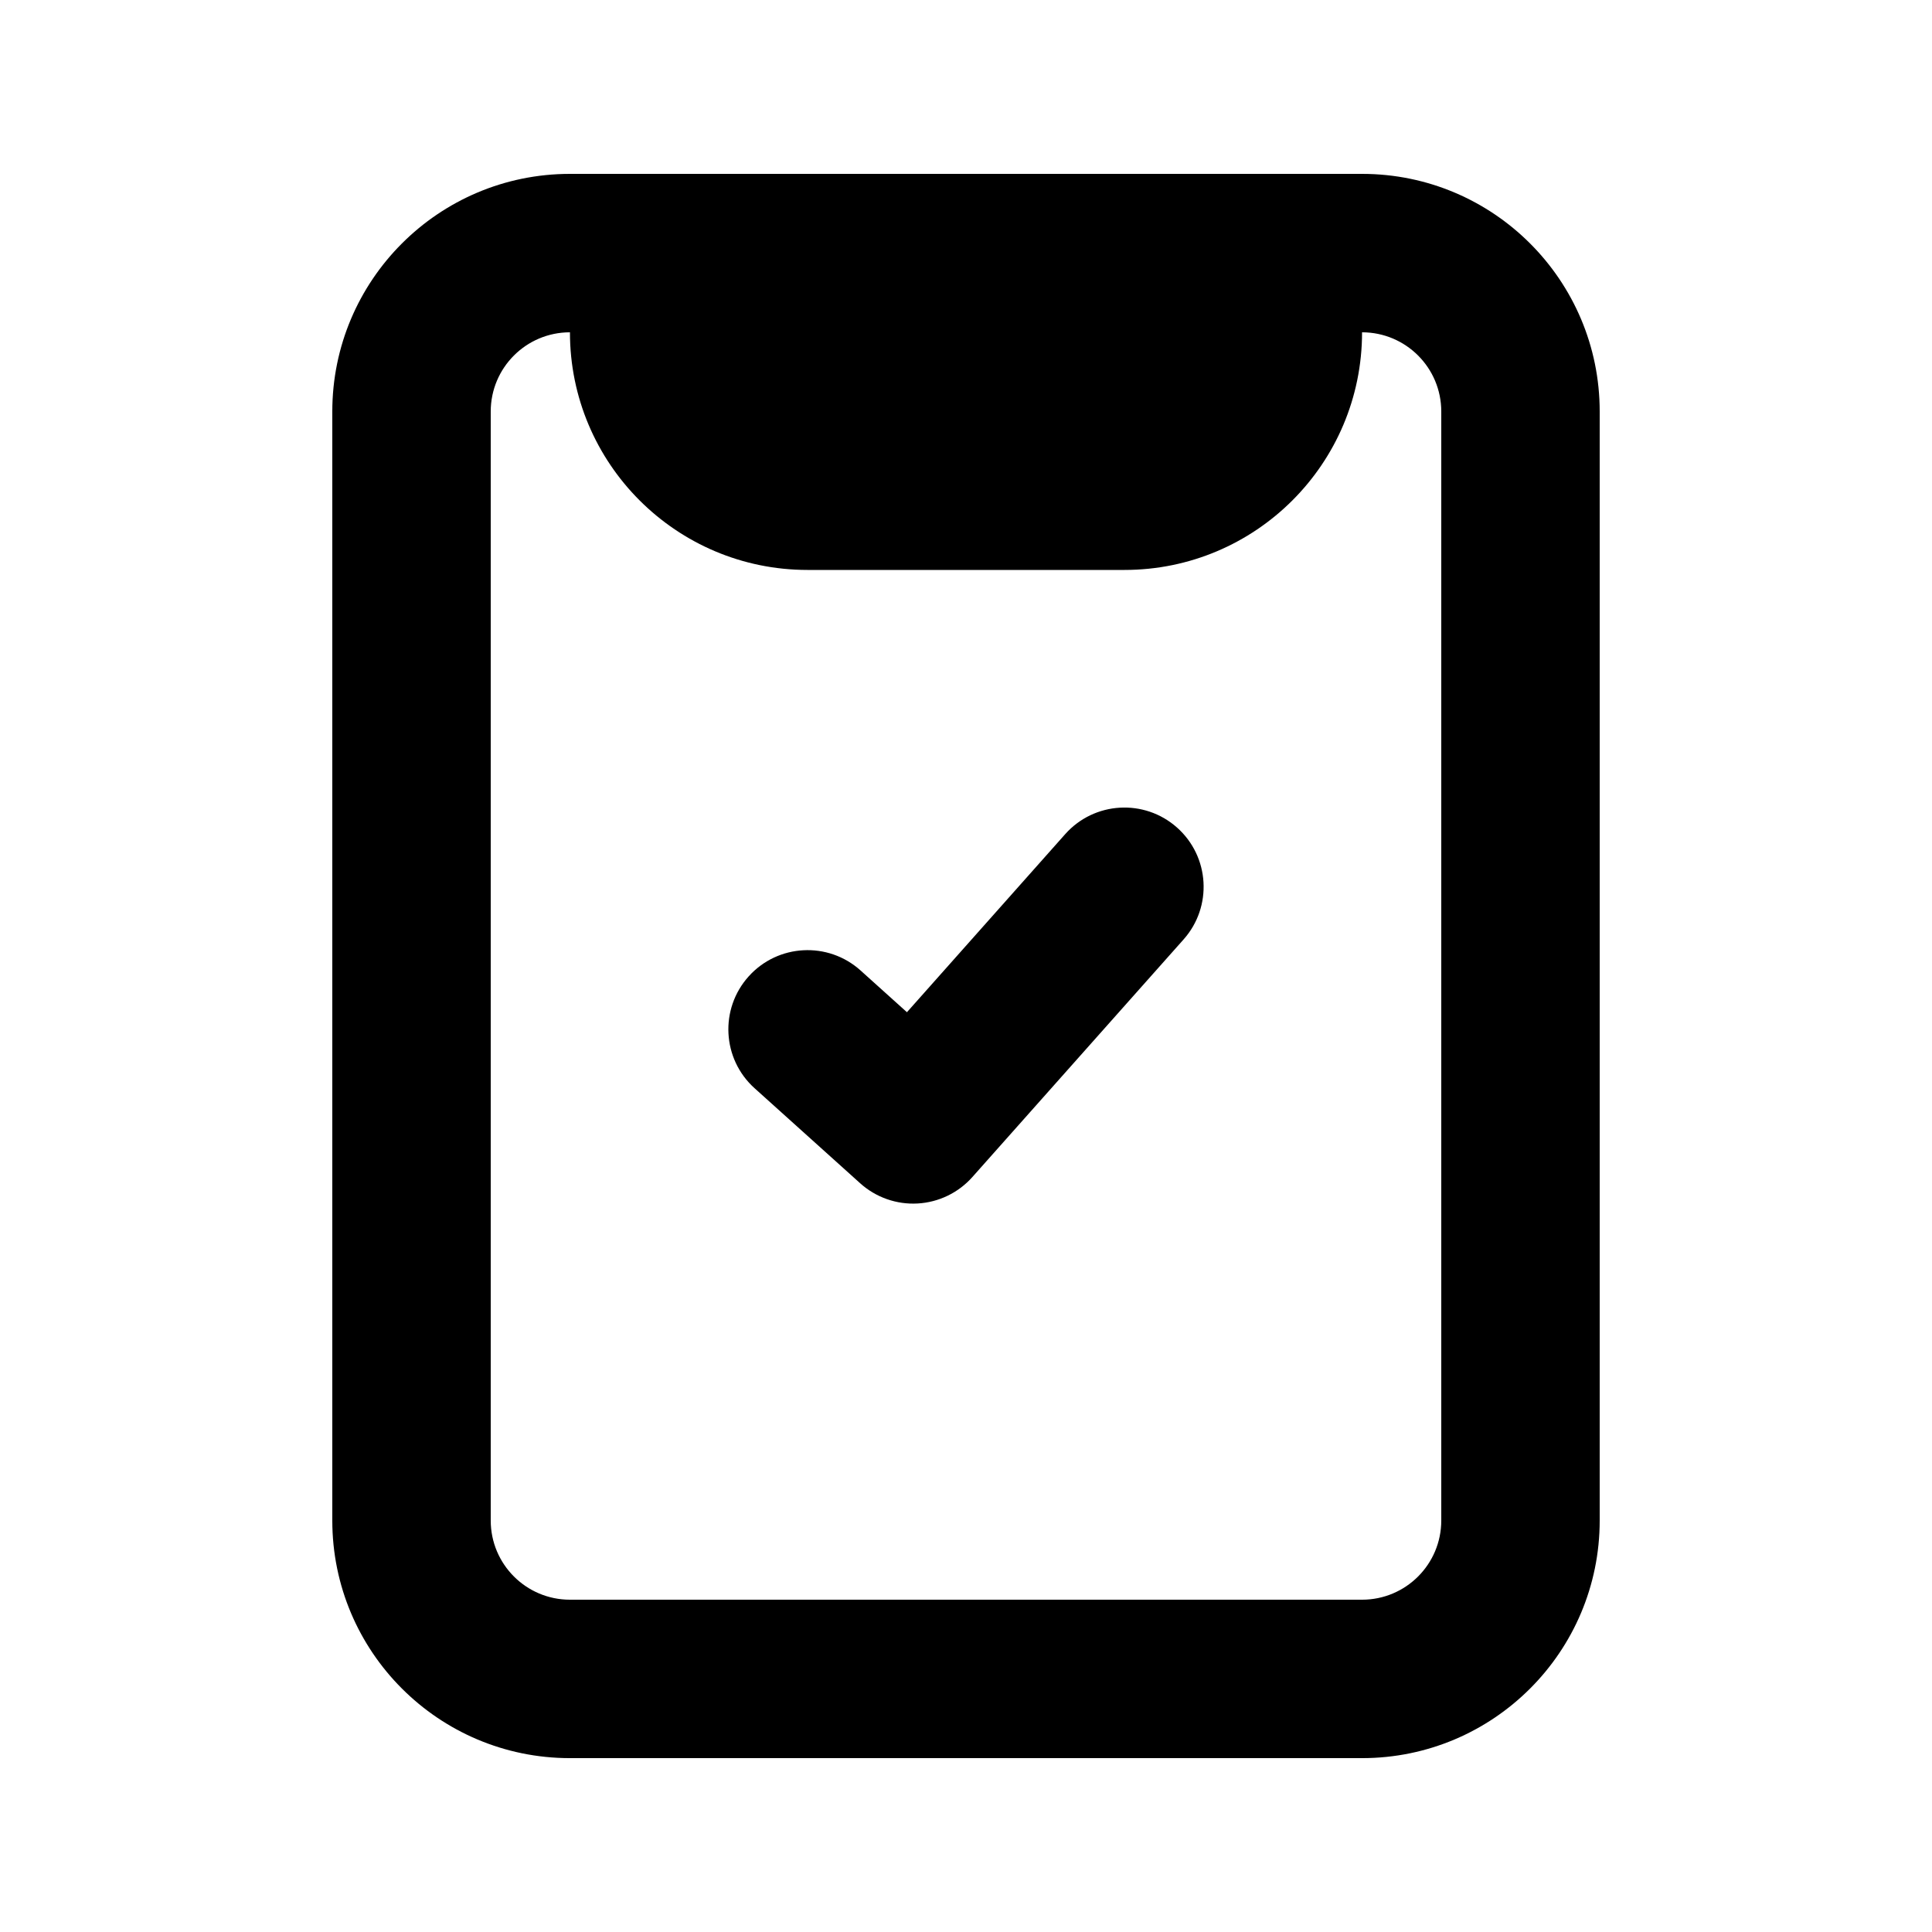
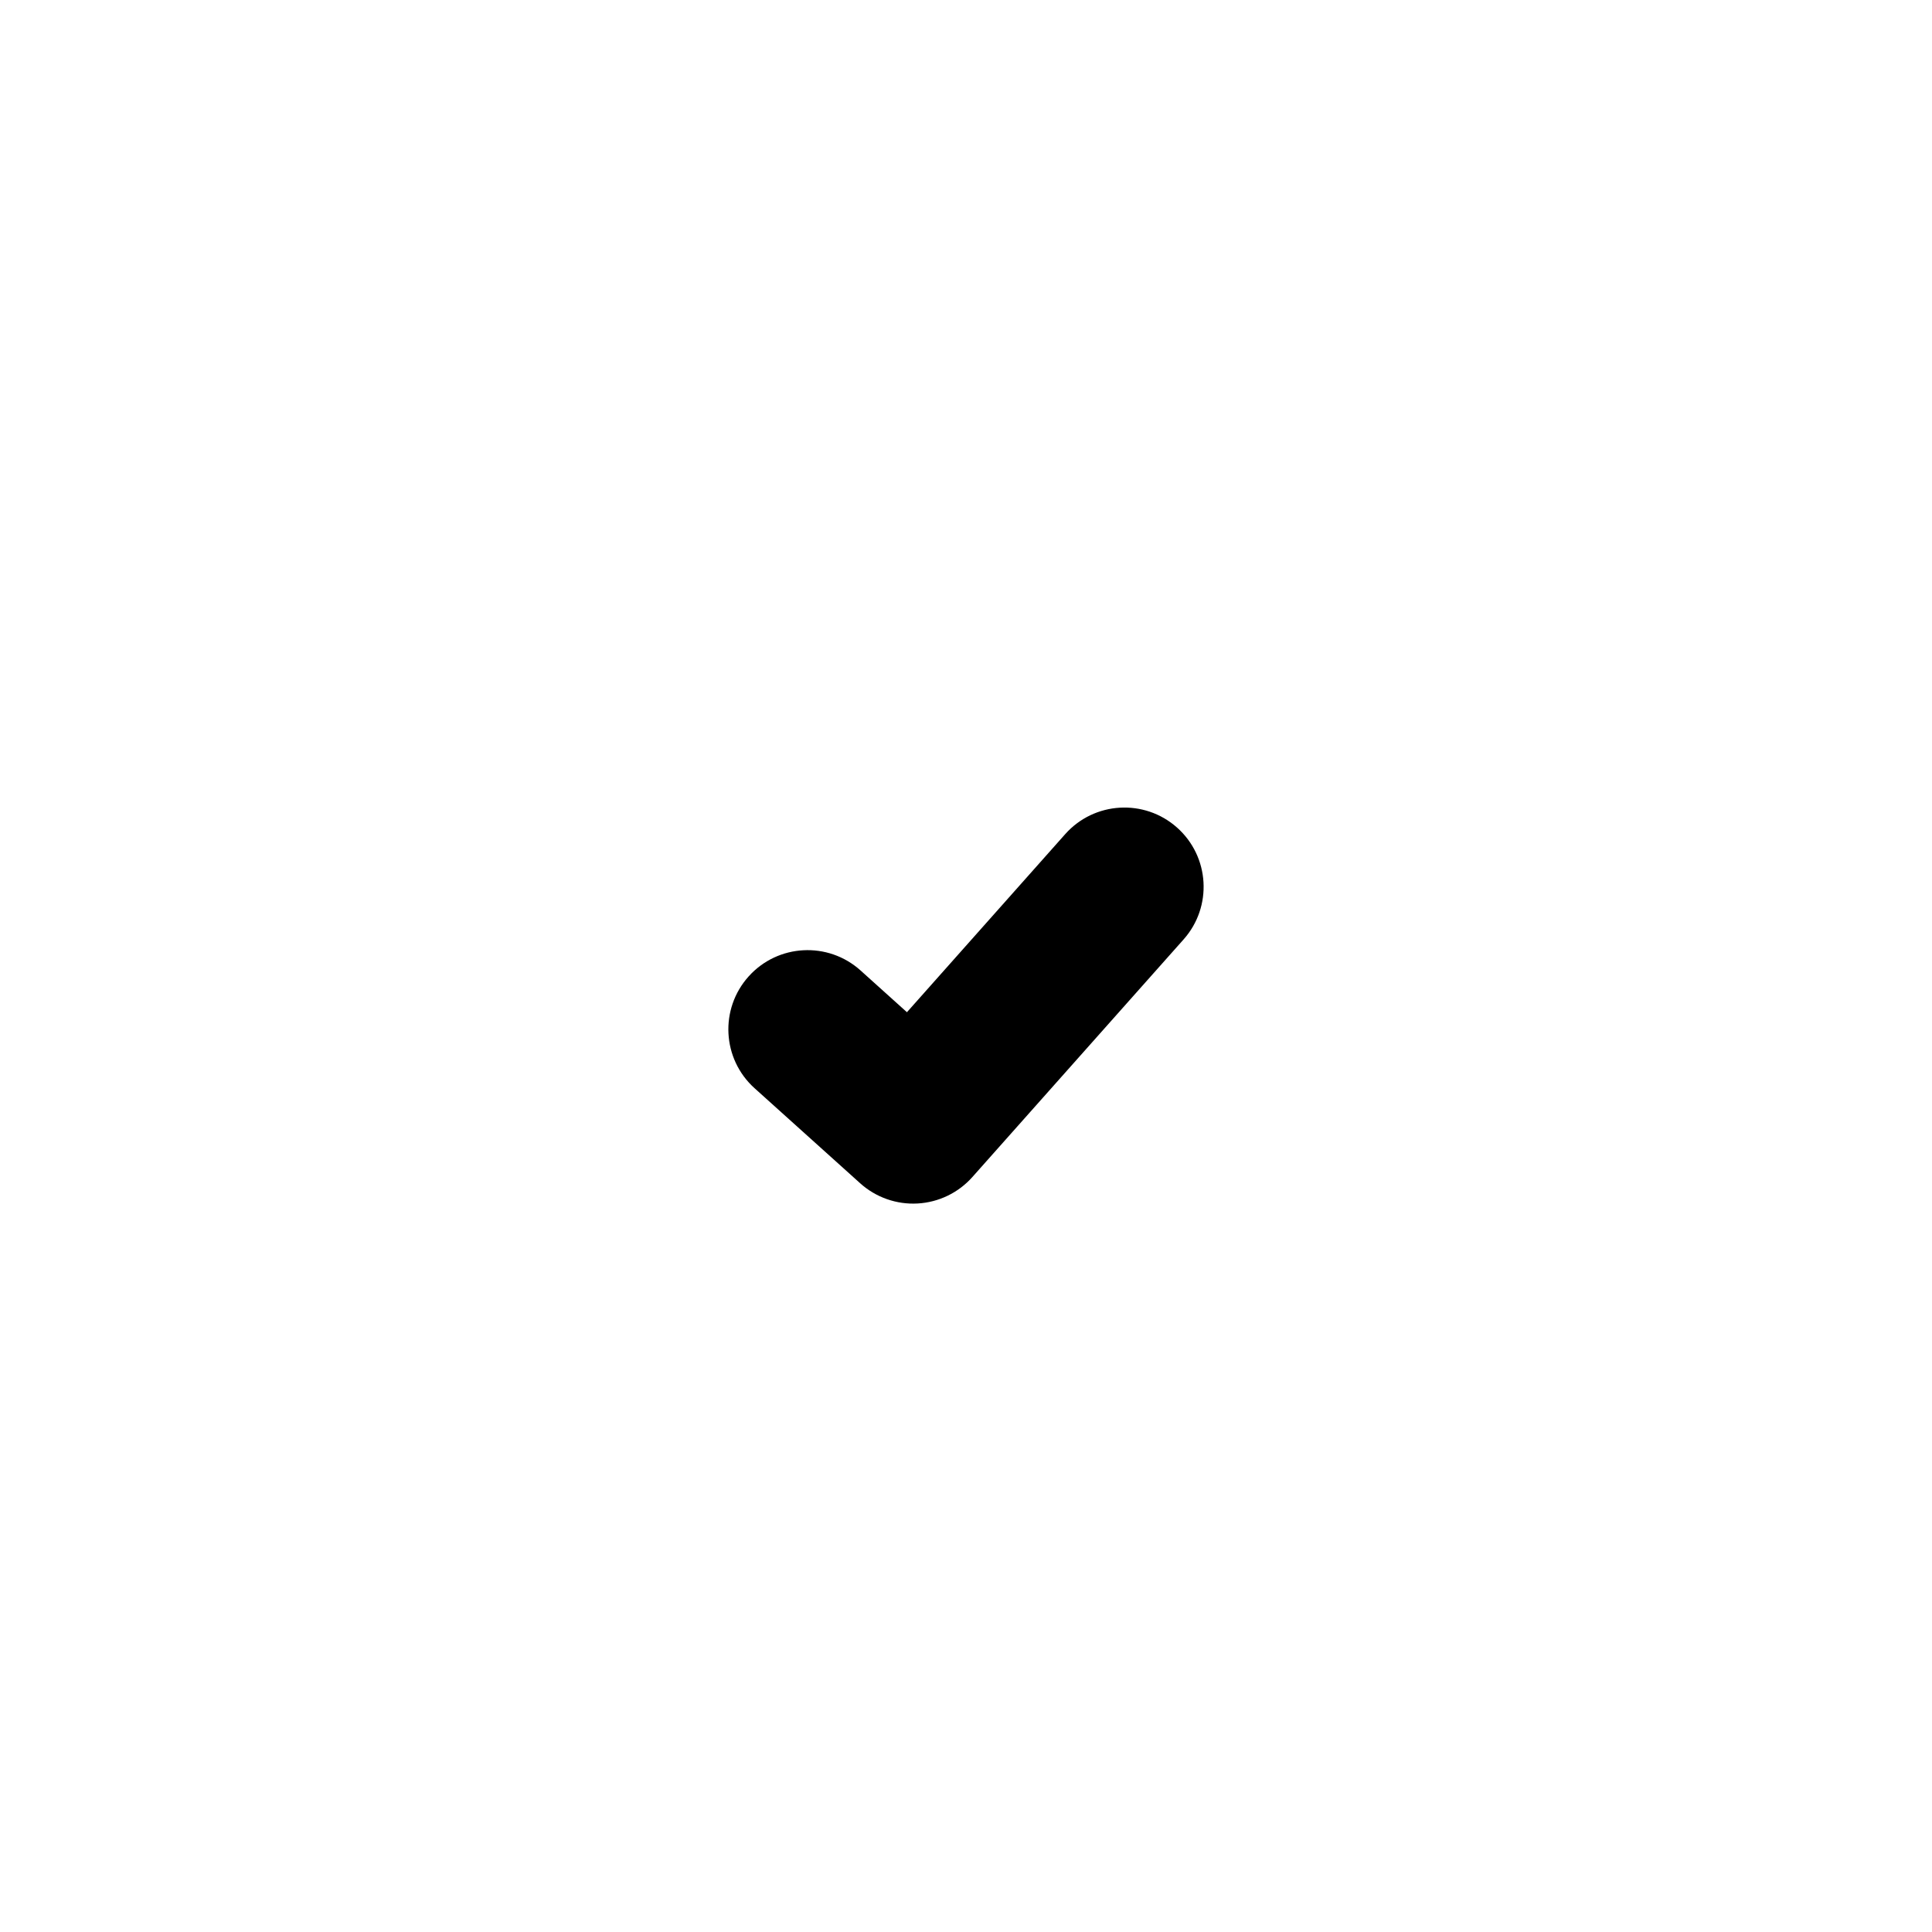
<svg xmlns="http://www.w3.org/2000/svg" fill="#000000" width="800px" height="800px" version="1.1" viewBox="144 144 512 512">
  <g>
    <path d="m457.67 392.95c7.703-8.664 6.922-21.934-1.742-29.637-8.664-7.703-21.934-6.922-29.637 1.742l-41.945 47.191-12.289-11.062c-8.617-7.754-21.891-7.055-29.648 1.562-7.754 8.617-7.055 21.891 1.562 29.645l27.988 25.191c4.156 3.738 9.629 5.668 15.211 5.356s10.809-2.836 14.52-7.012z" />
-     <path d="m295.04 190.08c-34.781 0-62.977 28.195-62.977 62.977v293.89c0 34.785 28.195 62.977 62.977 62.977h209.92c34.785 0 62.977-28.191 62.977-62.977v-293.89c0-34.781-28.191-62.977-62.977-62.977zm0 41.984c-11.594 0-20.992 9.398-20.992 20.992v293.89c0 11.594 9.398 20.992 20.992 20.992h209.92c11.598 0 20.992-9.398 20.992-20.992v-293.89c0-11.594-9.395-20.992-20.992-20.992 0 34.781-28.191 62.977-62.973 62.977h-83.969c-34.781 0-62.977-28.195-62.977-62.977z" fill-rule="evenodd" />
  </g>
</svg>